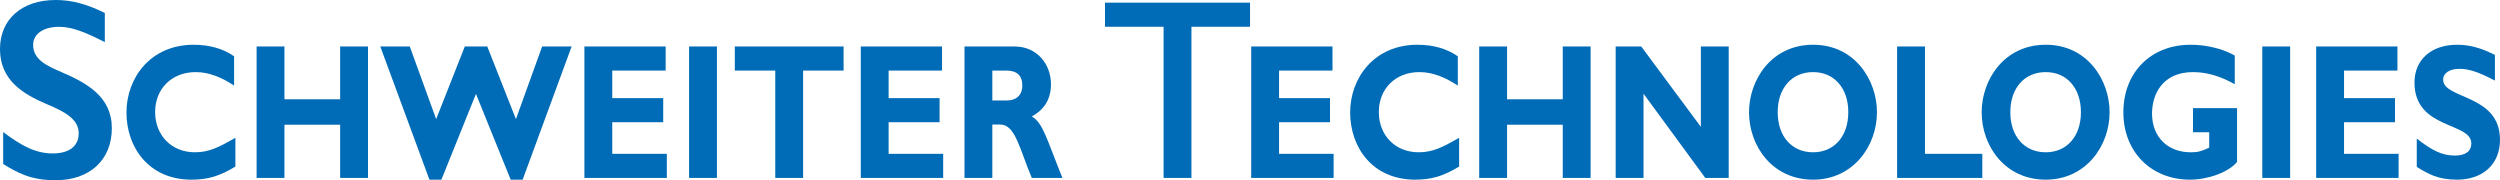
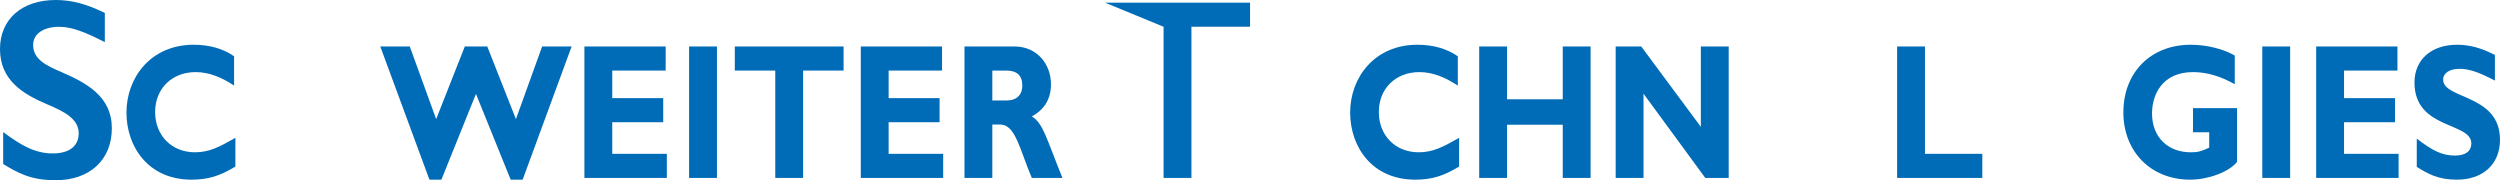
<svg xmlns="http://www.w3.org/2000/svg" version="1.0" width="1365.216" height="98.42" id="svg2494">
  <defs id="defs2496">
    <clipPath id="clipPath59">
      <path d="M 0,842.04 L 594.96,842.04 L 594.96,0 L 0,0 L 0,842.04 z" id="path61" />
    </clipPath>
    <clipPath id="clipPath53">
      <path d="M 11,830 L 584,830 L 584,12 L 11,12 L 11,830 z" id="path55" />
    </clipPath>
    <clipPath id="clipPath47">
      <path d="M 188.32,819.32 L 407.76,819.32 L 407.76,789.43 L 188.32,789.43 L 188.32,819.32 z" id="path49" />
    </clipPath>
  </defs>
  <g transform="translate(-244.535,-174.849)" id="layer1">
    <path d="M 373.085,265.798 C 364.589,270.957 358.151,272.959 349.111,272.959 C 325.406,272.959 313.595,254.853 313.595,236.328 C 313.595,217.169 326.926,199.284 350.274,199.284 C 358.777,199.284 366.378,201.382 372.37,205.592 L 372.37,221.592 C 365.663,217.169 358.866,214.225 351.347,214.225 C 338.373,214.225 329.251,223.278 329.251,236.011 C 329.251,248.854 338.284,258.01 350.989,258.01 C 358.955,258.01 364.321,255.066 373.085,250.12 L 373.085,265.798" id="path63" style="fill:#006bb6;fill-opacity:1;fill-rule:nonzero;stroke:none" />
-     <path d="M 445.495,272.01 L 430.285,272.01 L 430.285,242.959 L 399.866,242.959 L 399.866,272.01 L 384.663,272.01 L 384.663,200.226 L 399.866,200.226 L 399.866,229.07 L 430.285,229.07 L 430.285,200.226 L 445.495,200.226 L 445.495,272.01" id="path65" style="fill:#006bb6;fill-opacity:1;fill-rule:nonzero;stroke:none" />
    <path d="M 485.572,272.959 L 479.044,272.959 L 452.202,200.226 L 468.306,200.226 L 482.711,239.905 L 498.368,200.226 L 510.619,200.226 L 526.276,239.905 L 540.592,200.226 L 556.696,200.226 L 529.943,272.959 L 523.414,272.959 L 504.449,226.119 L 485.572,272.959" id="path67" style="fill:#006bb6;fill-opacity:1;fill-rule:nonzero;stroke:none" />
    <path d="M 608.674,272.01 L 563.671,272.01 L 563.671,200.226 L 608.048,200.226 L 608.048,213.386 L 578.881,213.386 L 578.881,228.437 L 606.707,228.437 L 606.707,241.59 L 578.881,241.59 L 578.881,258.85 L 608.674,258.85 L 608.674,272.01" id="path69" style="fill:#006bb6;fill-opacity:1;fill-rule:nonzero;stroke:none" />
    <path d="M 620.837,272.01 L 636.045,272.01 L 636.045,200.226 L 620.837,200.226 L 620.837,272.01 z" id="path71" style="fill:#006bb6;fill-opacity:1;fill-rule:nonzero;stroke:none" />
    <path d="M 705.202,213.386 L 683.106,213.386 L 683.106,272.01 L 667.897,272.01 L 667.897,213.386 L 645.801,213.386 L 645.801,200.226 L 705.202,200.226 L 705.202,213.386" id="path73" style="fill:#006bb6;fill-opacity:1;fill-rule:nonzero;stroke:none" />
    <path d="M 759.595,272.01 L 714.592,272.01 L 714.592,200.226 L 758.969,200.226 L 758.969,213.386 L 729.802,213.386 L 729.802,228.437 L 757.628,228.437 L 757.628,241.59 L 729.802,241.59 L 729.802,258.85 L 759.595,258.85 L 759.595,272.01" id="path75" style="fill:#006bb6;fill-opacity:1;fill-rule:nonzero;stroke:none" />
    <path d="M 786.431,213.386 L 794.128,213.386 C 799.852,213.386 802.803,216.117 802.803,221.489 C 802.803,227.591 798.689,229.696 794.486,229.696 L 786.431,229.696 L 786.431,213.386 z M 771.228,200.226 L 771.228,272.01 L 786.431,272.01 L 786.431,242.856 L 790.819,242.856 C 799.047,242.856 801.461,256.642 807.99,272.01 L 824.72,272.01 C 816.135,250.959 814.257,242.12 807.99,238.433 C 814.972,234.642 818.46,228.754 818.46,220.856 C 818.46,210.118 811.037,200.226 798.51,200.226 L 771.228,200.226" id="path77" style="fill:#006bb6;fill-opacity:1;fill-rule:nonzero;stroke:none" />
-     <path d="M 927.17,189.46 L 895.162,189.46 L 895.162,272.01 L 879.952,272.01 L 879.952,189.46 L 847.964,189.46 L 847.964,176.3 L 927.17,176.3 L 927.17,189.46" id="path79" style="fill:#006bb6;fill-opacity:1;fill-rule:nonzero;stroke:none" />
-     <path d="M 972.806,272.01 L 927.803,272.01 L 927.803,200.226 L 972.18,200.226 L 972.18,213.386 L 943.013,213.386 L 943.013,228.437 L 970.839,228.437 L 970.839,241.59 L 943.013,241.59 L 943.013,258.85 L 972.806,258.85 L 972.806,272.01" id="path81" style="fill:#006bb6;fill-opacity:1;fill-rule:nonzero;stroke:none" />
+     <path d="M 927.17,189.46 L 895.162,189.46 L 895.162,272.01 L 879.952,272.01 L 879.952,189.46 L 847.964,176.3 L 927.17,176.3 L 927.17,189.46" id="path79" style="fill:#006bb6;fill-opacity:1;fill-rule:nonzero;stroke:none" />
    <path d="M 1041.336,265.798 C 1032.834,270.957 1026.395,272.959 1017.356,272.959 C 993.65,272.959 981.839,254.853 981.839,236.328 C 981.839,217.169 995.17,199.284 1018.518,199.284 C 1027.021,199.284 1034.622,201.382 1040.621,205.592 L 1040.621,221.592 C 1033.907,217.169 1027.11,214.225 1019.591,214.225 C 1006.617,214.225 997.496,223.278 997.496,236.011 C 997.496,248.854 1006.535,258.01 1019.234,258.01 C 1027.2,258.01 1032.565,255.066 1041.336,250.12 L 1041.336,265.798" id="path83" style="fill:#006bb6;fill-opacity:1;fill-rule:nonzero;stroke:none" />
    <path d="M 1113.14,272.01 L 1097.931,272.01 L 1097.931,242.959 L 1067.518,242.959 L 1067.518,272.01 L 1052.308,272.01 L 1052.308,200.226 L 1067.518,200.226 L 1067.518,229.07 L 1097.931,229.07 L 1097.931,200.226 L 1113.14,200.226 L 1113.14,272.01" id="path85" style="fill:#006bb6;fill-opacity:1;fill-rule:nonzero;stroke:none" />
    <path d="M 1188.556,272.01 L 1175.768,272.01 L 1142.04,226.016 L 1142.04,272.01 L 1126.83,272.01 L 1126.83,200.226 L 1140.781,200.226 L 1173.346,244.115 L 1173.346,200.226 L 1188.556,200.226 L 1188.556,272.01" id="path87" style="fill:#006bb6;fill-opacity:1;fill-rule:nonzero;stroke:none" />
-     <path d="M 1253.866,236.121 C 1253.866,249.274 1246.169,258.01 1234.632,258.01 C 1223,258.01 1215.309,249.274 1215.309,236.121 C 1215.309,222.961 1223,214.225 1234.632,214.225 C 1246.169,214.225 1253.866,222.961 1253.866,236.121 z M 1269.523,236.121 C 1269.523,218.855 1257.622,199.284 1234.632,199.284 C 1211.642,199.284 1199.652,218.751 1199.652,236.121 C 1199.652,254.433 1212.268,272.959 1234.632,272.959 C 1256.549,272.959 1269.523,254.537 1269.523,236.121" id="path89" style="fill:#006bb6;fill-opacity:1;fill-rule:nonzero;stroke:none" />
    <path d="M 1327.046,272.01 L 1280.523,272.01 L 1280.523,200.226 L 1295.733,200.226 L 1295.733,258.85 L 1327.046,258.85 L 1327.046,272.01" id="path91" style="fill:#006bb6;fill-opacity:1;fill-rule:nonzero;stroke:none" />
-     <path d="M 1380.903,236.121 C 1380.903,249.274 1373.212,258.01 1361.669,258.01 C 1350.043,258.01 1342.346,249.274 1342.346,236.121 C 1342.346,222.961 1350.043,214.225 1361.669,214.225 C 1373.212,214.225 1380.903,222.961 1380.903,236.121 z M 1396.56,236.121 C 1396.56,218.855 1384.659,199.284 1361.669,199.284 C 1338.679,199.284 1326.696,218.751 1326.696,236.121 C 1326.696,254.433 1339.305,272.959 1361.669,272.959 C 1383.593,272.959 1396.56,254.537 1396.56,236.121" id="path93" style="fill:#006bb6;fill-opacity:1;fill-rule:nonzero;stroke:none" />
    <path d="M 1464.911,220.856 C 1457.13,216.433 1449.612,214.225 1442.1,214.225 C 1425.549,214.225 1419.729,226.222 1419.729,236.857 C 1419.729,249.59 1428.231,258.01 1440.848,258.01 C 1444.604,258.01 1446.482,257.591 1450.953,255.479 L 1450.953,247.066 L 1442.1,247.066 L 1442.1,233.906 L 1466.163,233.906 L 1466.163,263.273 C 1461.602,268.852 1450.327,272.959 1440.49,272.959 C 1419.192,272.959 1404.079,257.694 1404.079,236.217 C 1404.079,214.328 1419.103,199.284 1440.848,199.284 C 1449.969,199.284 1458.83,201.698 1464.911,205.172 L 1464.911,220.856" id="path95" style="fill:#006bb6;fill-opacity:1;fill-rule:nonzero;stroke:none" />
    <path d="M 1479.942,272.01 L 1495.15,272.01 L 1495.15,200.226 L 1479.942,200.226 L 1479.942,272.01 z" id="path97" style="fill:#006bb6;fill-opacity:1;fill-rule:nonzero;stroke:none" />
    <path d="M 1554.374,272.01 L 1509.37,272.01 L 1509.37,200.226 L 1553.748,200.226 L 1553.748,213.386 L 1524.58,213.386 L 1524.58,228.437 L 1552.406,228.437 L 1552.406,241.59 L 1524.58,241.59 L 1524.58,258.85 L 1554.374,258.85 L 1554.374,272.01" id="path99" style="fill:#006bb6;fill-opacity:1;fill-rule:nonzero;stroke:none" />
    <path d="M 1606.978,218.855 C 1598.118,214.225 1592.842,212.436 1587.655,212.436 C 1582.193,212.436 1578.705,214.755 1578.705,218.332 C 1578.705,229.166 1609.751,226.119 1609.751,251.166 C 1609.751,264.958 1599.907,272.959 1586.306,272.959 C 1575.665,272.959 1570.388,269.691 1564.3,266.004 L 1564.3,250.533 C 1573.071,257.378 1578.437,259.799 1585.151,259.799 C 1590.964,259.799 1594.094,257.378 1594.094,253.168 C 1594.094,241.384 1563.048,245.697 1563.048,219.907 C 1563.048,207.49 1572.177,199.284 1586.306,199.284 C 1593.11,199.284 1599.281,200.962 1606.978,204.856 L 1606.978,218.855" id="path101" style="fill:#006bb6;fill-opacity:1;fill-rule:nonzero;stroke:none" />
    <path d="M 287.516,247.664 C 287.516,239.767 279.722,235.818 270.304,231.822 C 256.918,226.153 244.535,218.573 244.535,201.622 C 244.535,185.36 256.47,174.849 274.948,174.849 C 283.705,174.849 291.808,177.023 301.769,181.934 C 301.769,183.661 301.769,193.911 301.769,197.86 C 291.072,192.391 283.863,189.488 276.805,189.488 C 268.192,189.488 262.627,193.395 262.627,199.435 C 262.627,207.525 270.463,210.916 278.036,214.191 C 291.987,220.23 305.608,227.57 305.608,244.899 C 305.608,262.131 293.57,273.268 274.948,273.268 C 261.21,273.268 254.166,269.203 246.269,264.422 C 246.269,262.874 246.269,251.675 246.269,246.963 C 256.209,254.44 263.934,258.637 273.338,258.637 C 282.343,258.637 287.516,254.633 287.516,247.664" id="path103" style="fill:#006bb6;fill-opacity:1;fill-rule:nonzero;stroke:none" />
  </g>
</svg>